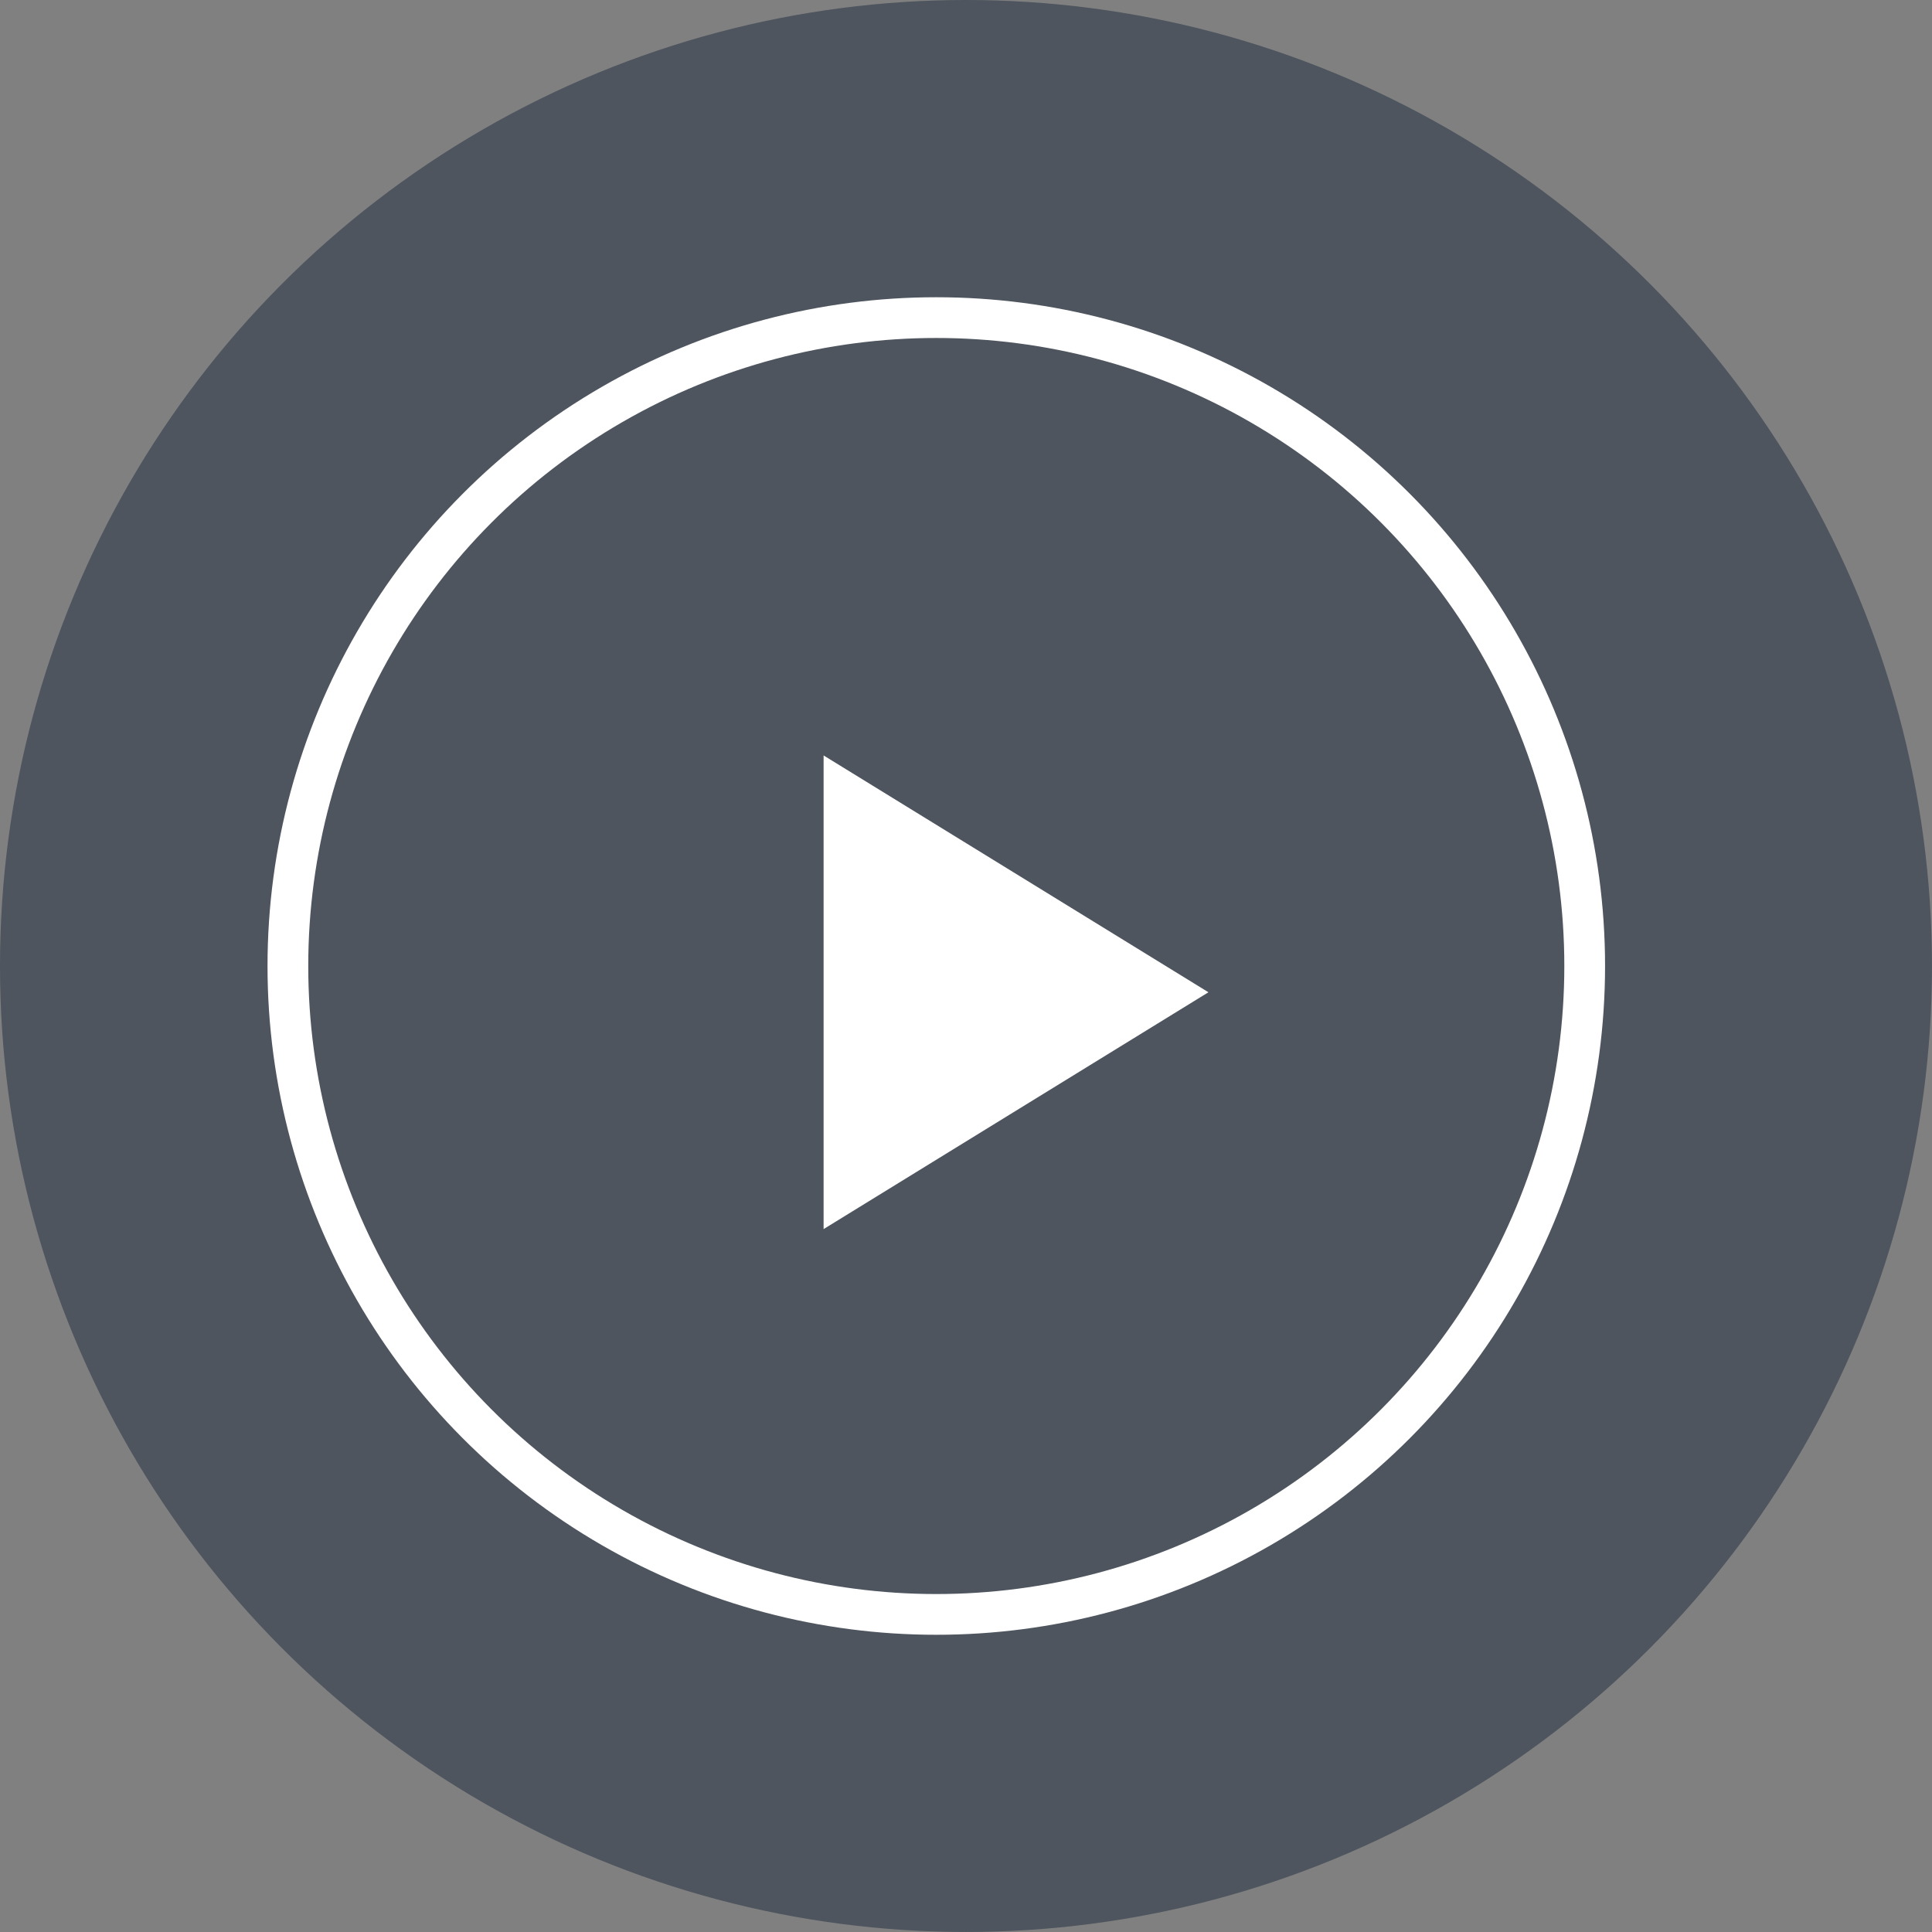
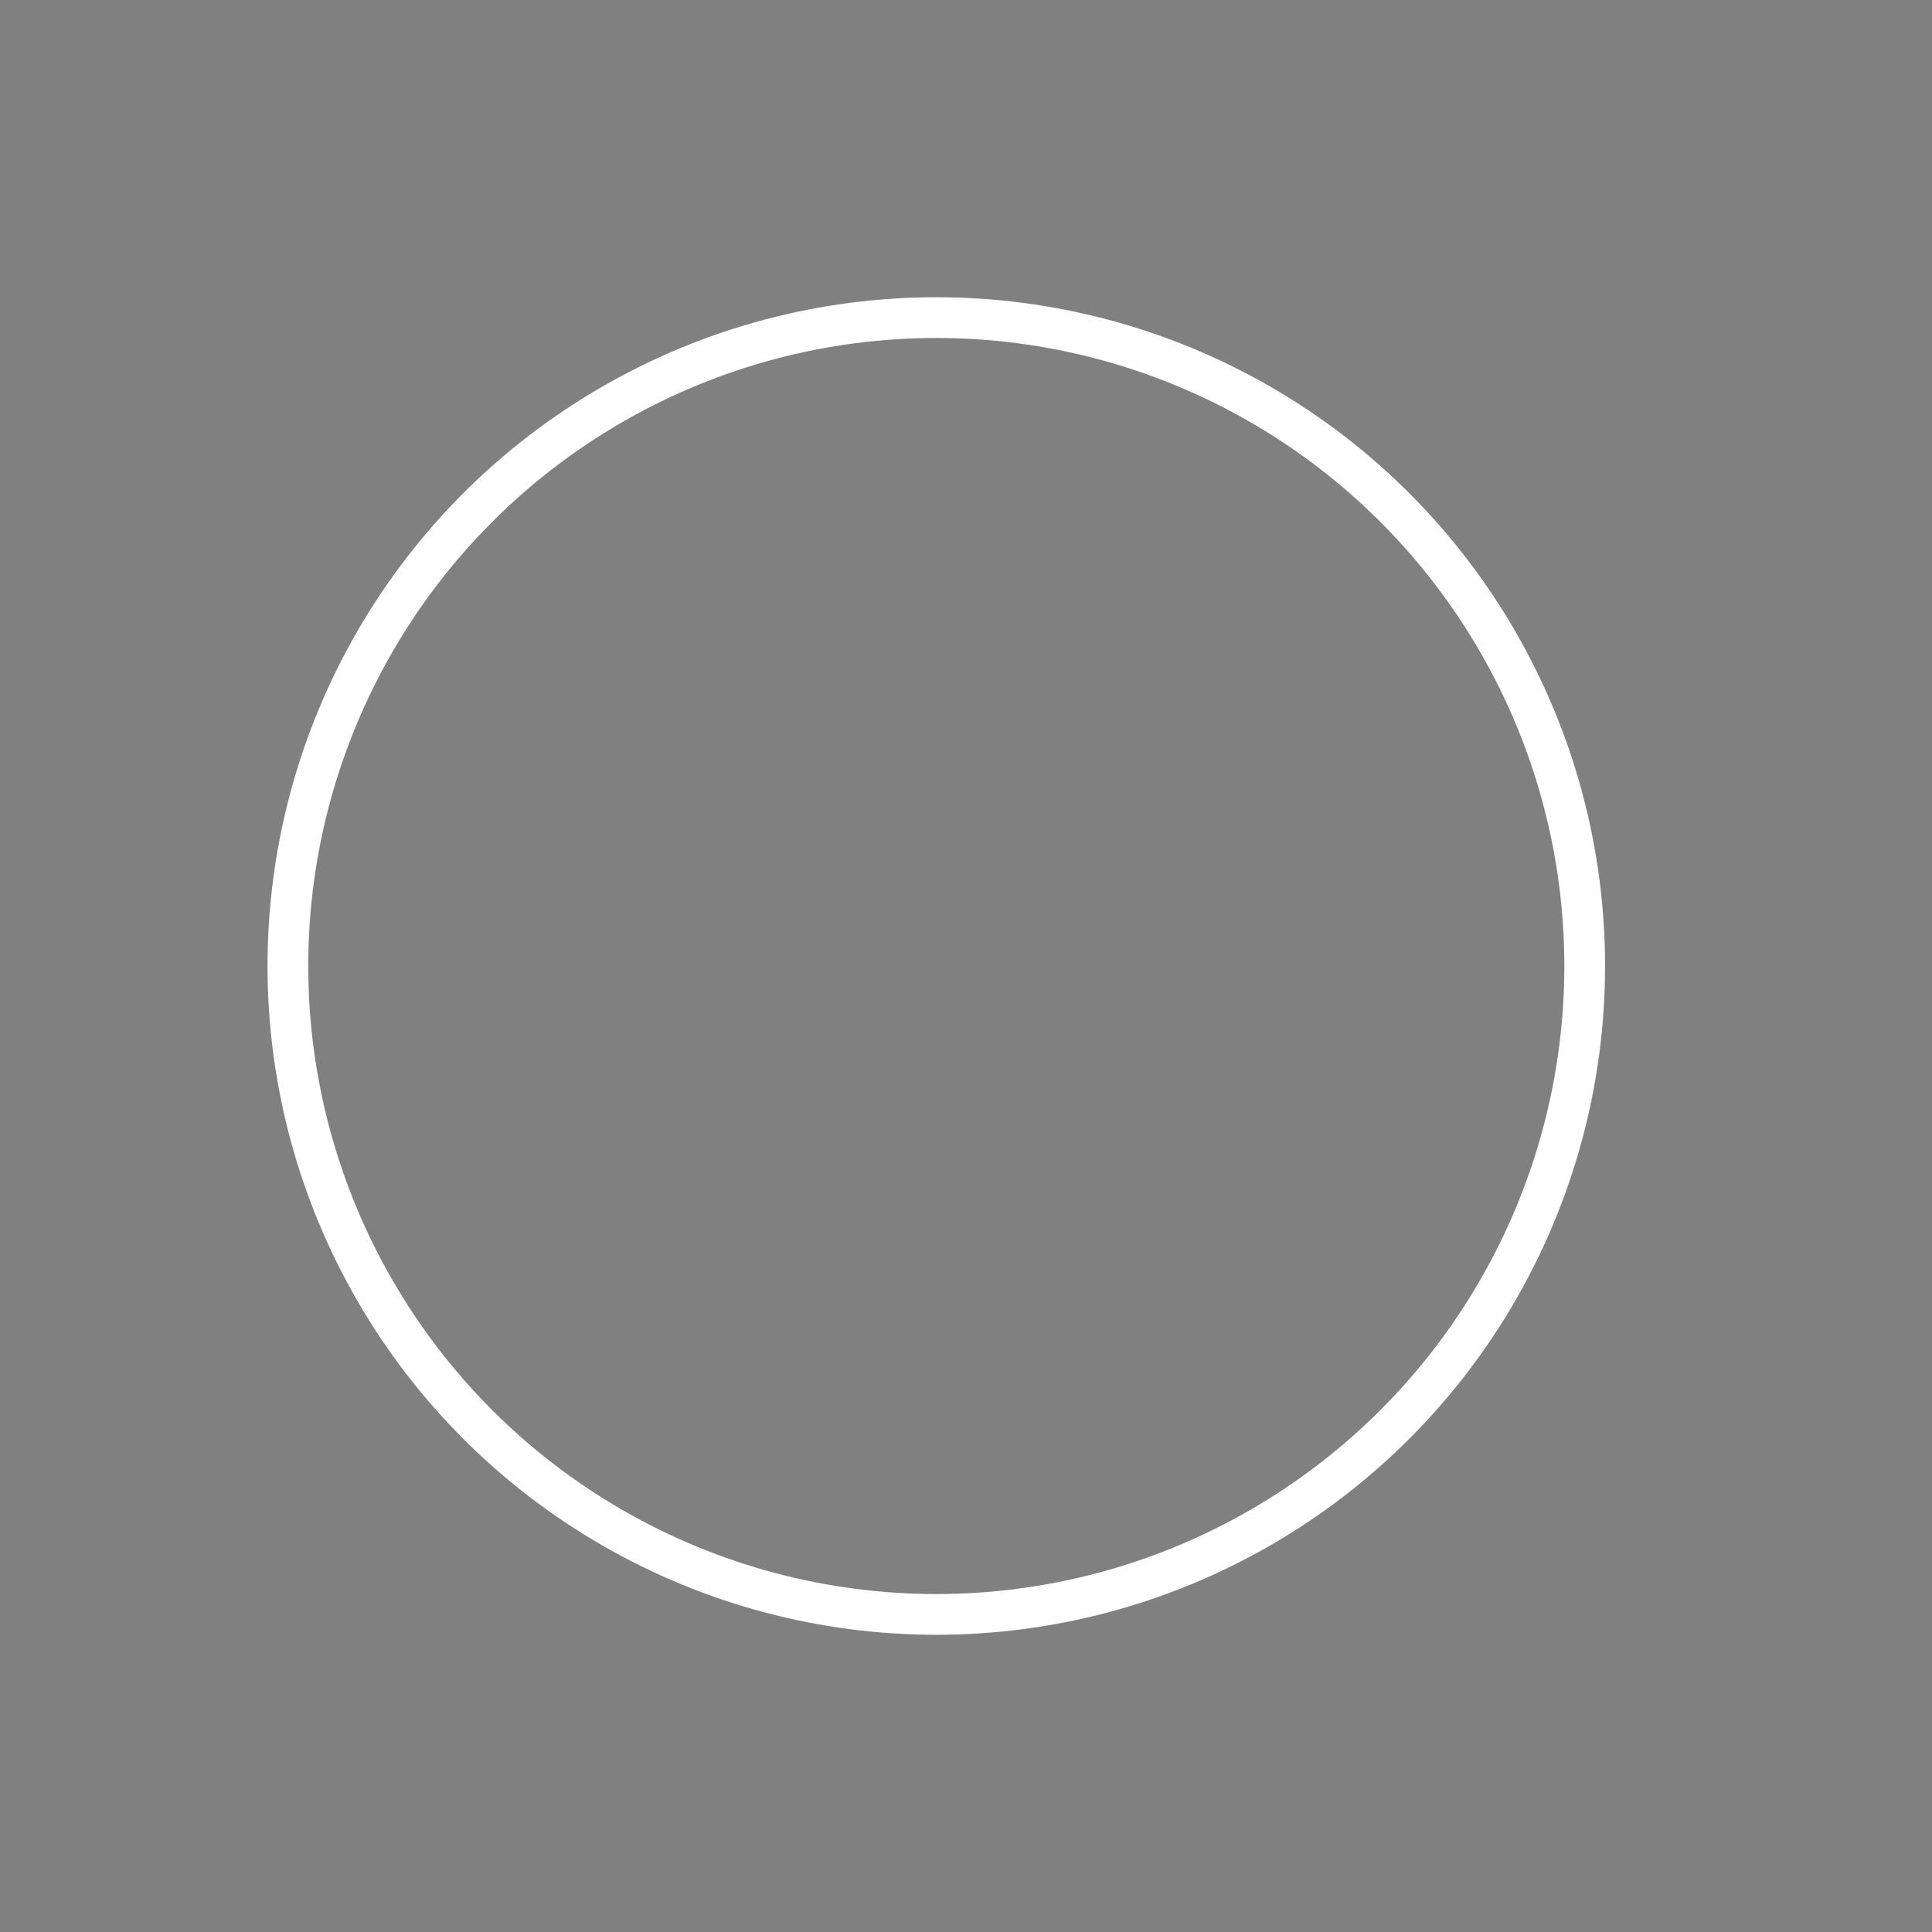
<svg xmlns="http://www.w3.org/2000/svg" id="Group_11968" data-name="Group 11968" width="94.845" height="94.844" viewBox="0 0 94.845 94.844">
  <rect x="0" y="0" width="94.845" height="94.844" fill="#808080" stroke="none" />
  <g id="Group_7092" data-name="Group 7092" transform="translate(0 0)">
-     <ellipse id="Ellipse_40" data-name="Ellipse 40" cx="47.422" cy="47.422" rx="47.422" ry="47.422" fill="#182639" opacity="0.477" style="mix-blend-mode: multiply;isolation: isolate" />
    <g id="Group_7029" data-name="Group 7029" transform="translate(13.133 14.592)">
      <g id="Group_598" data-name="Group 598" transform="translate(0 0)">
-         <path id="Path_5" data-name="Path 5" d="M18.892,11.626,0,0V23.252Z" transform="translate(27.299 22.494)" fill="#fff" />
        <g id="Ellipse_2" data-name="Ellipse 2" fill="none" stroke="#fff" stroke-width="2">
          <circle cx="32.831" cy="32.831" r="32.831" stroke="none" />
          <circle cx="32.831" cy="32.831" r="31.831" fill="none" />
        </g>
      </g>
    </g>
  </g>
</svg>